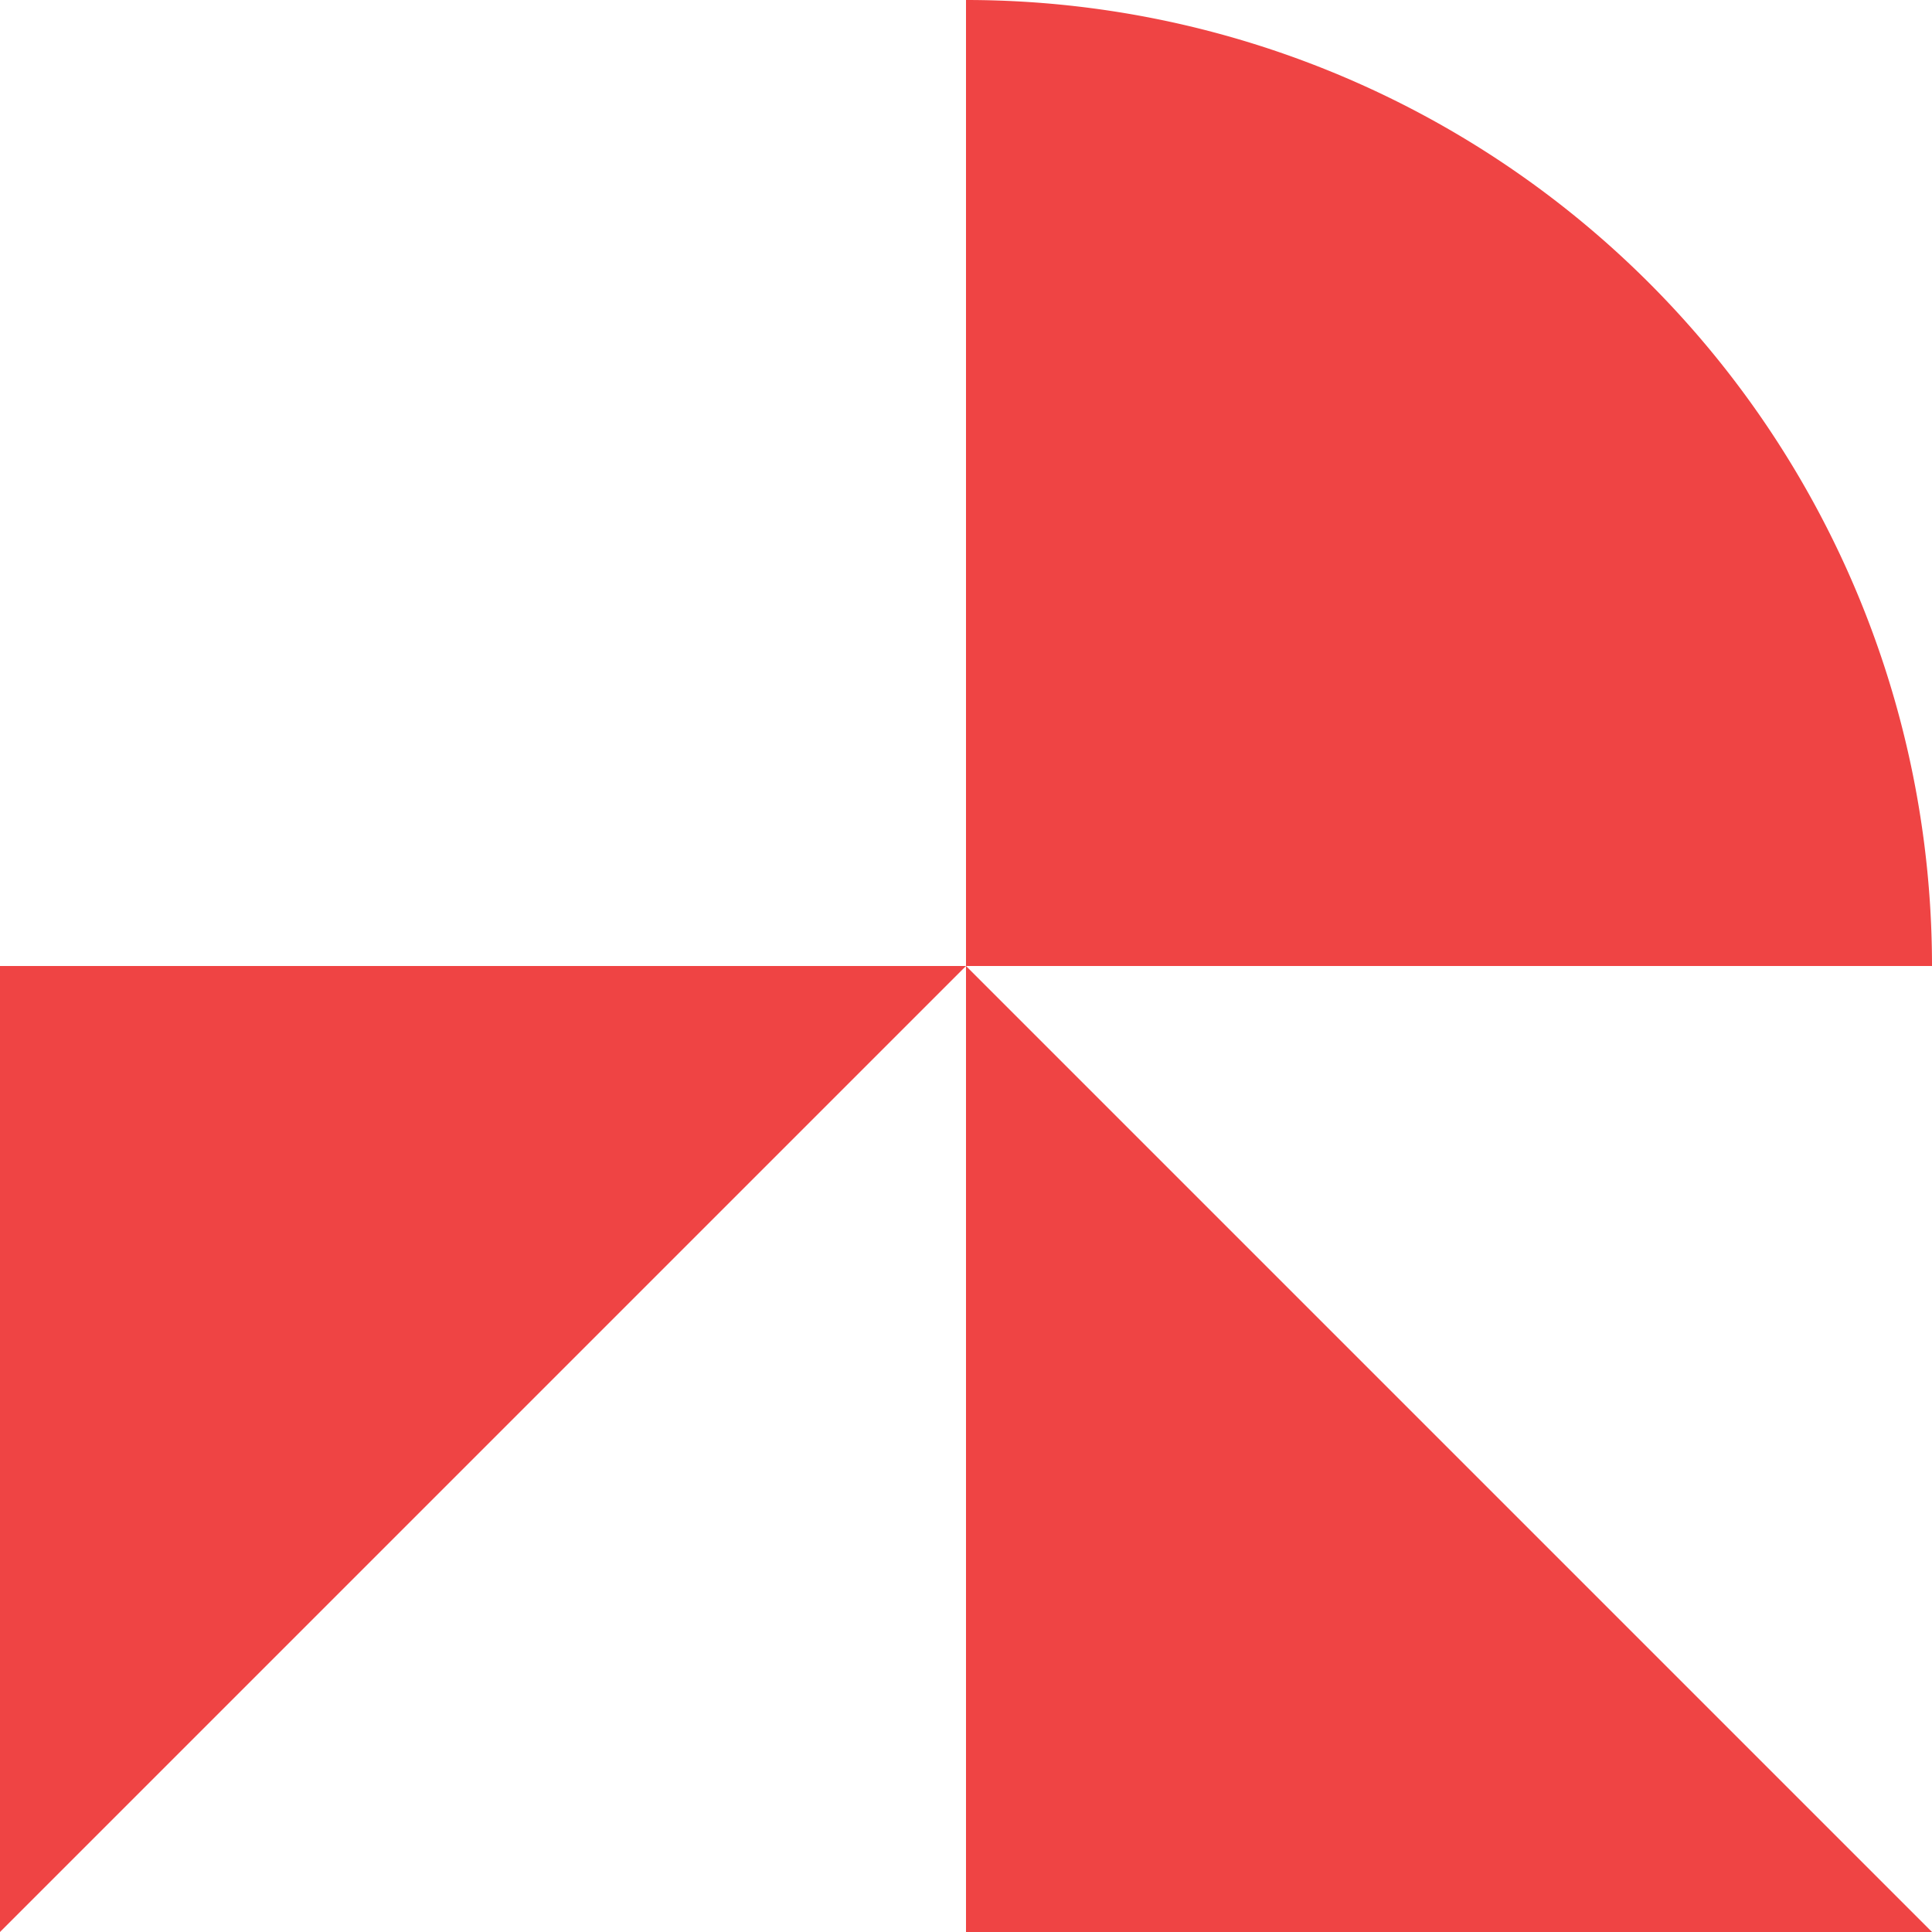
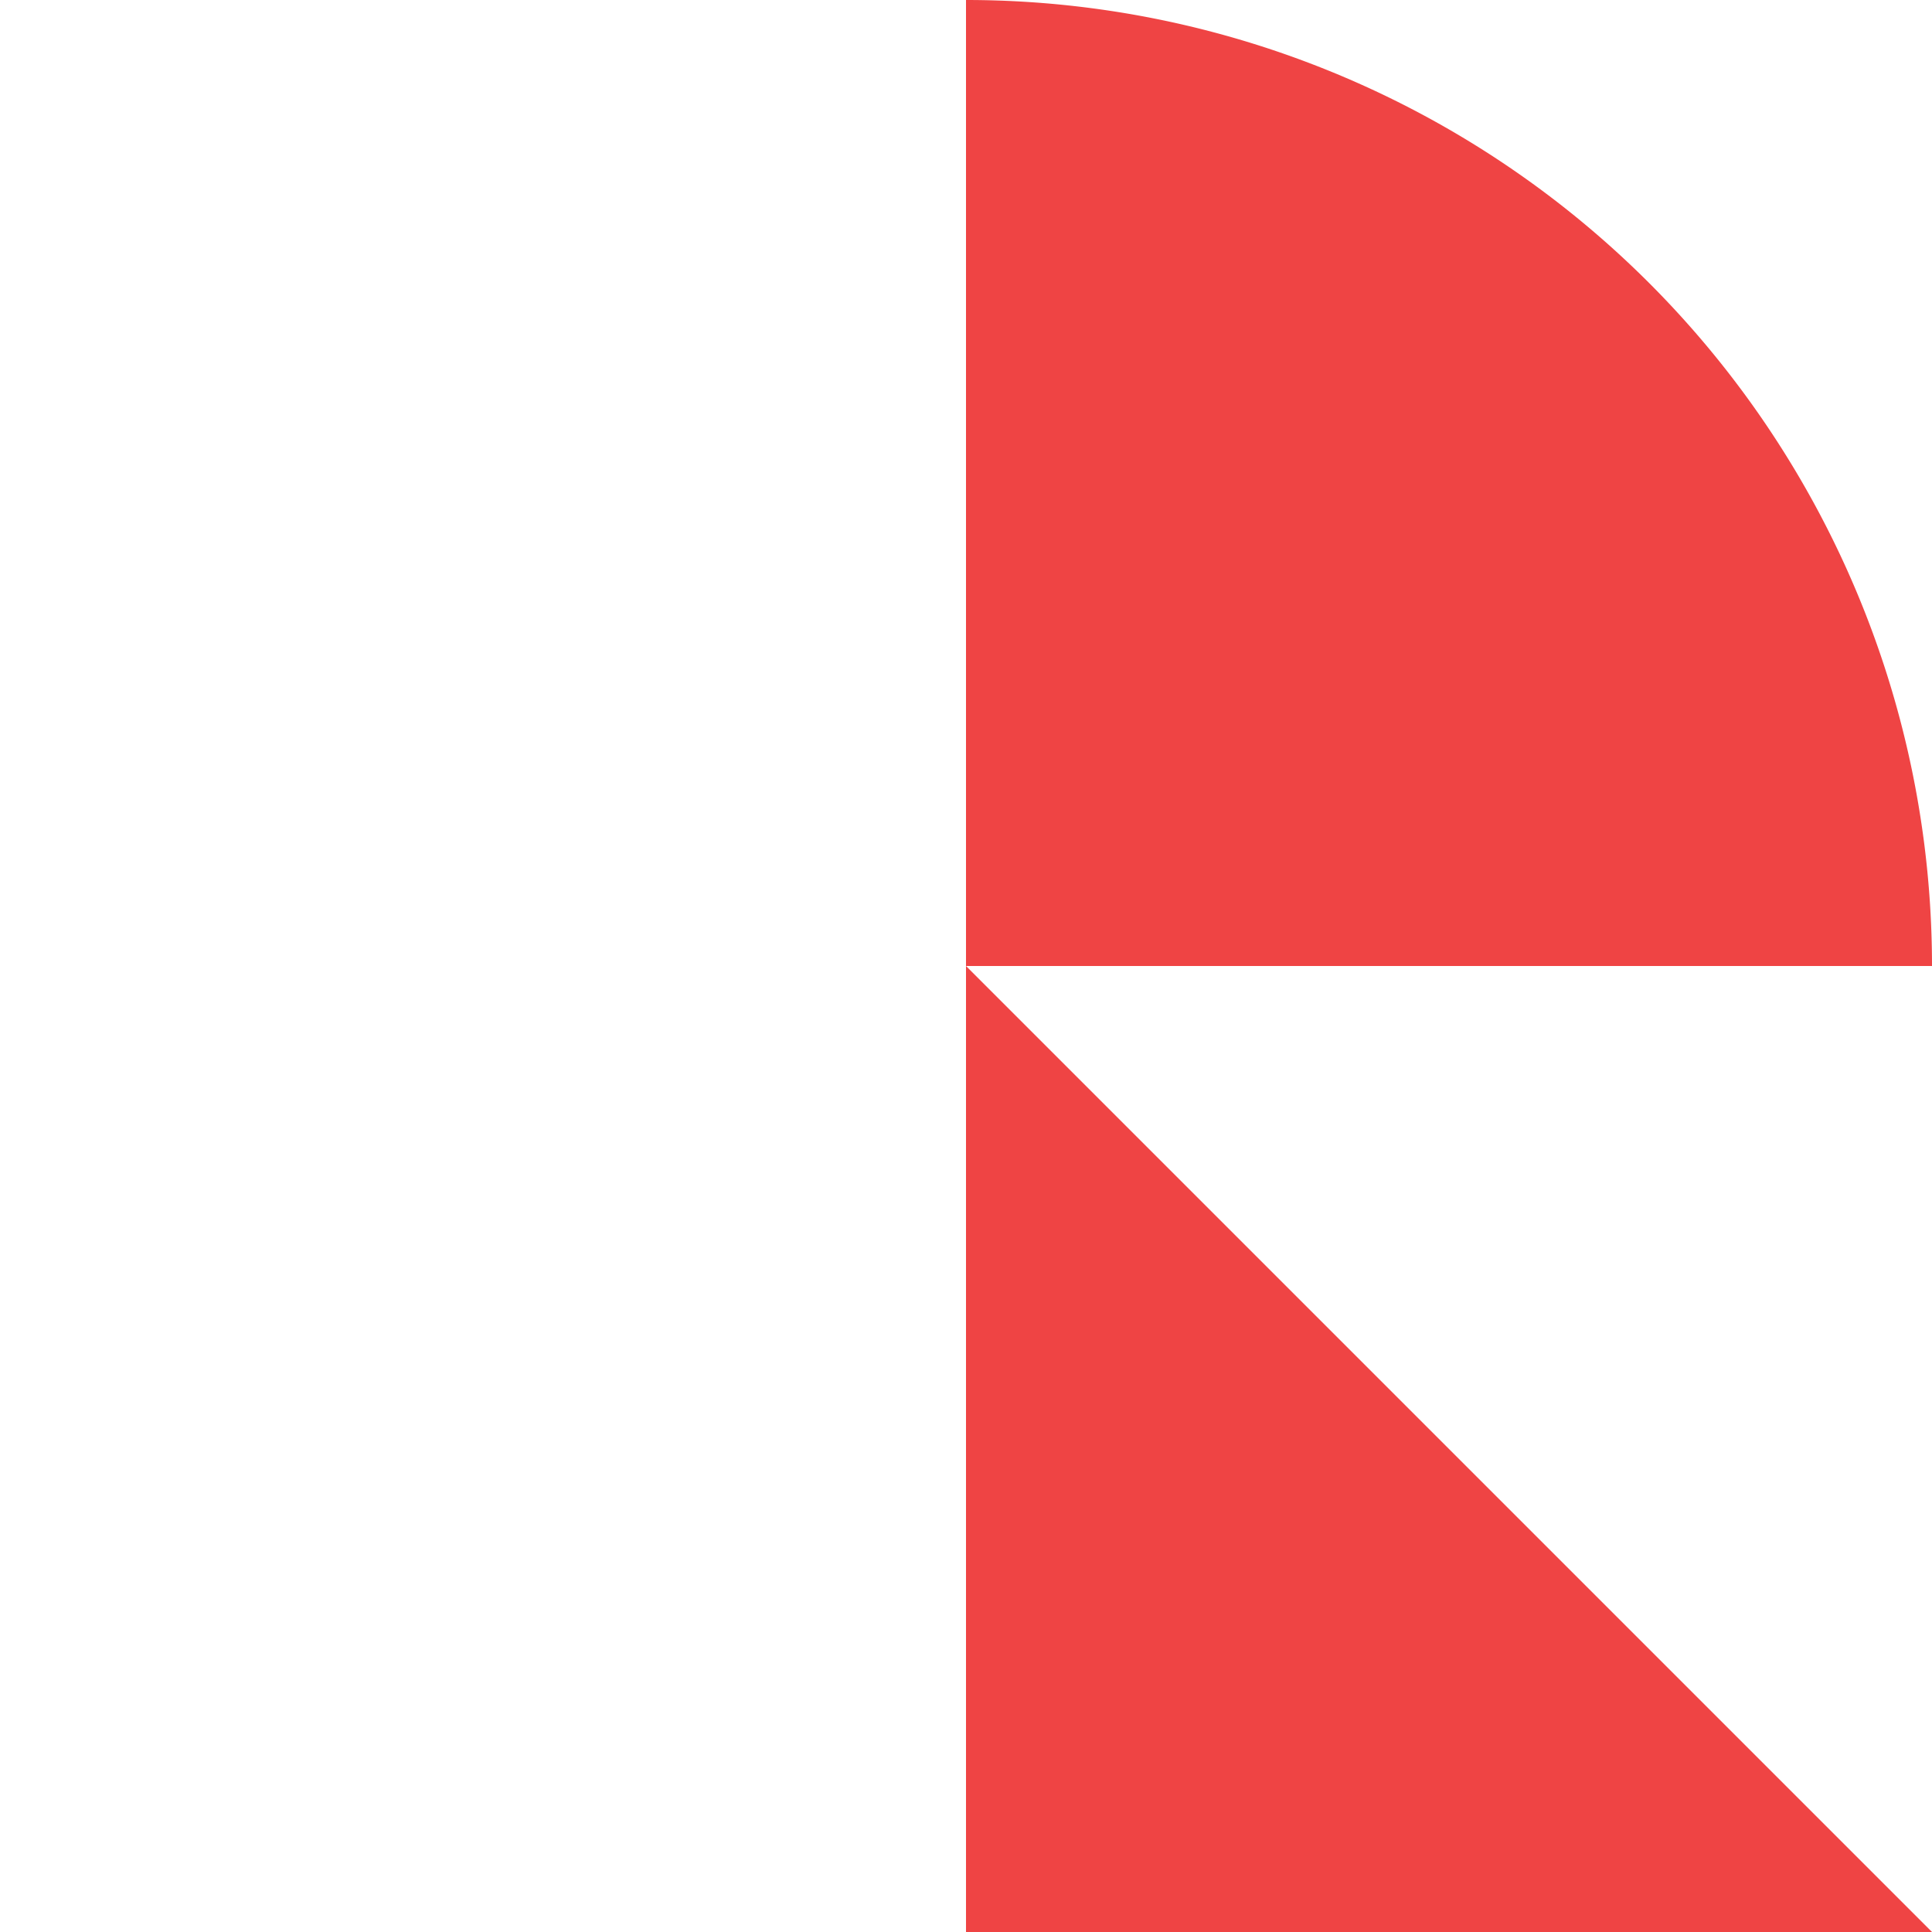
<svg xmlns="http://www.w3.org/2000/svg" width="32" height="32" viewBox="0 0 100 100" fill="none">
  <path d="M 50 0 A 50 50 0 0 1 100 50 L 50 50 Z" fill="#EF4444" />
-   <path d="M 0 100 L 50 50 L 0 50 Z" fill="#EF4444" />
  <path d="M 50 50 L 100 100 L 50 100 Z" fill="#EF4444" />
</svg>